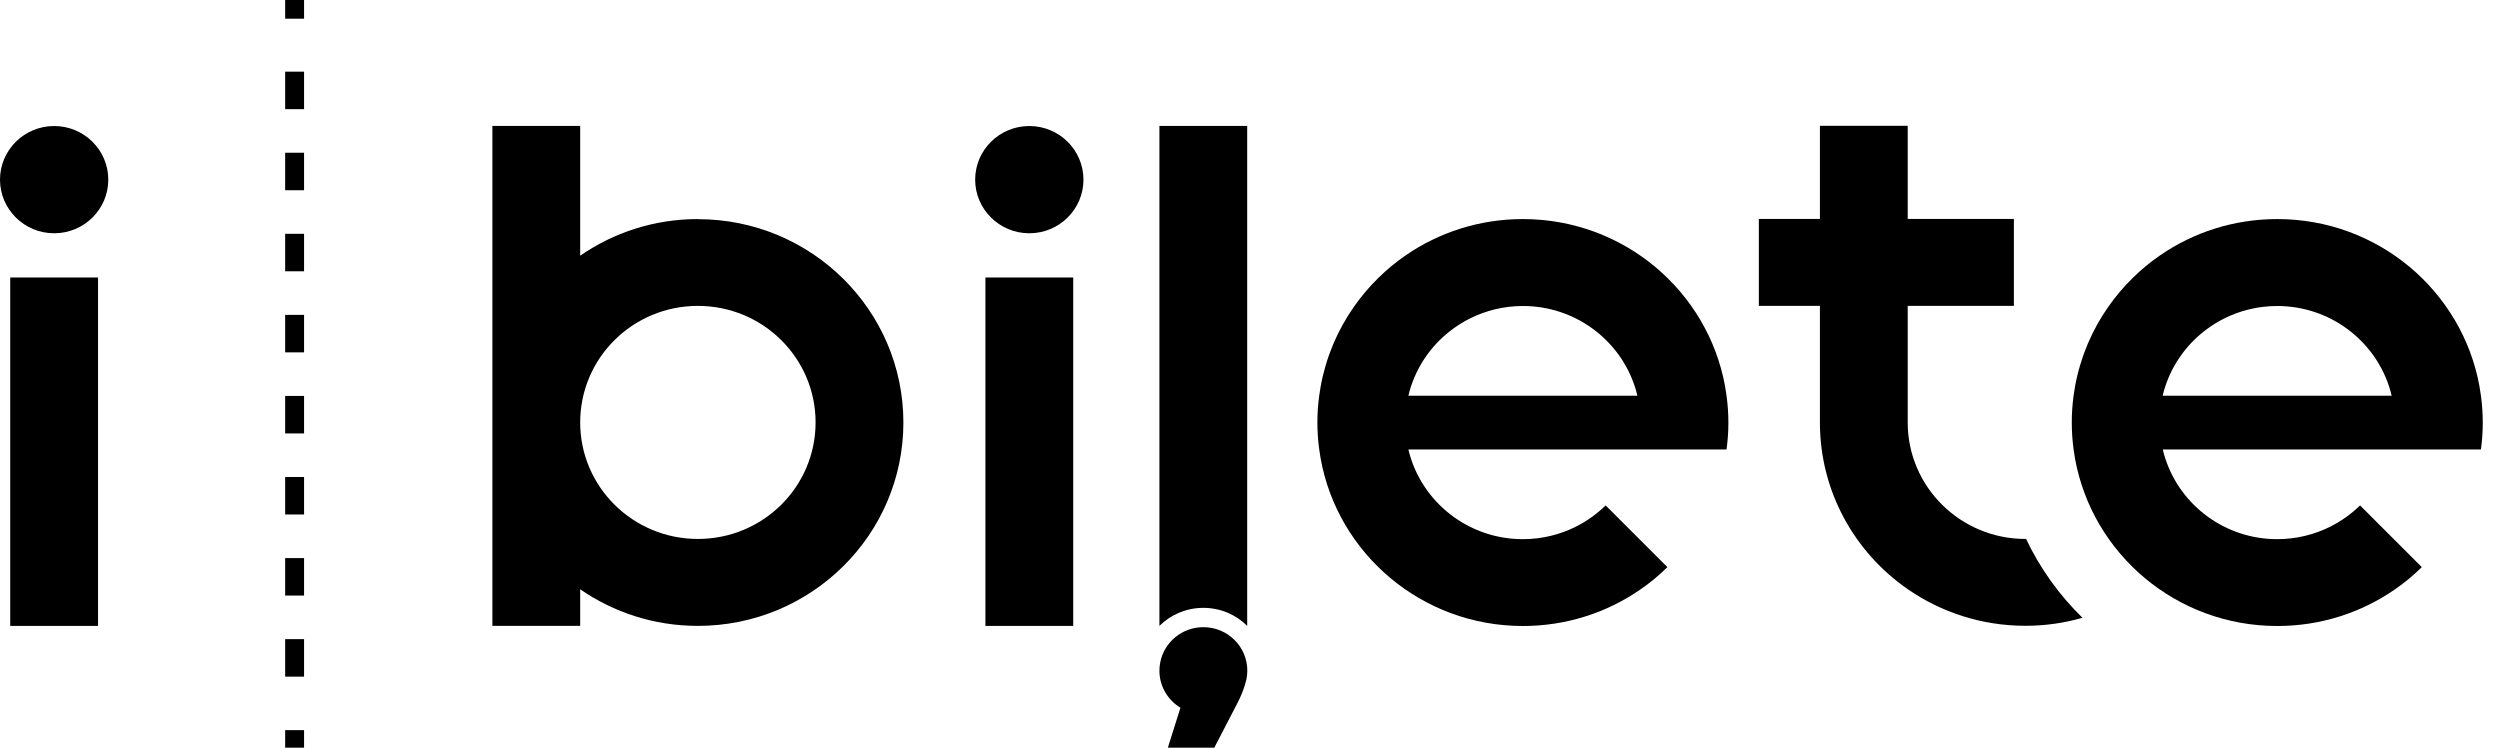
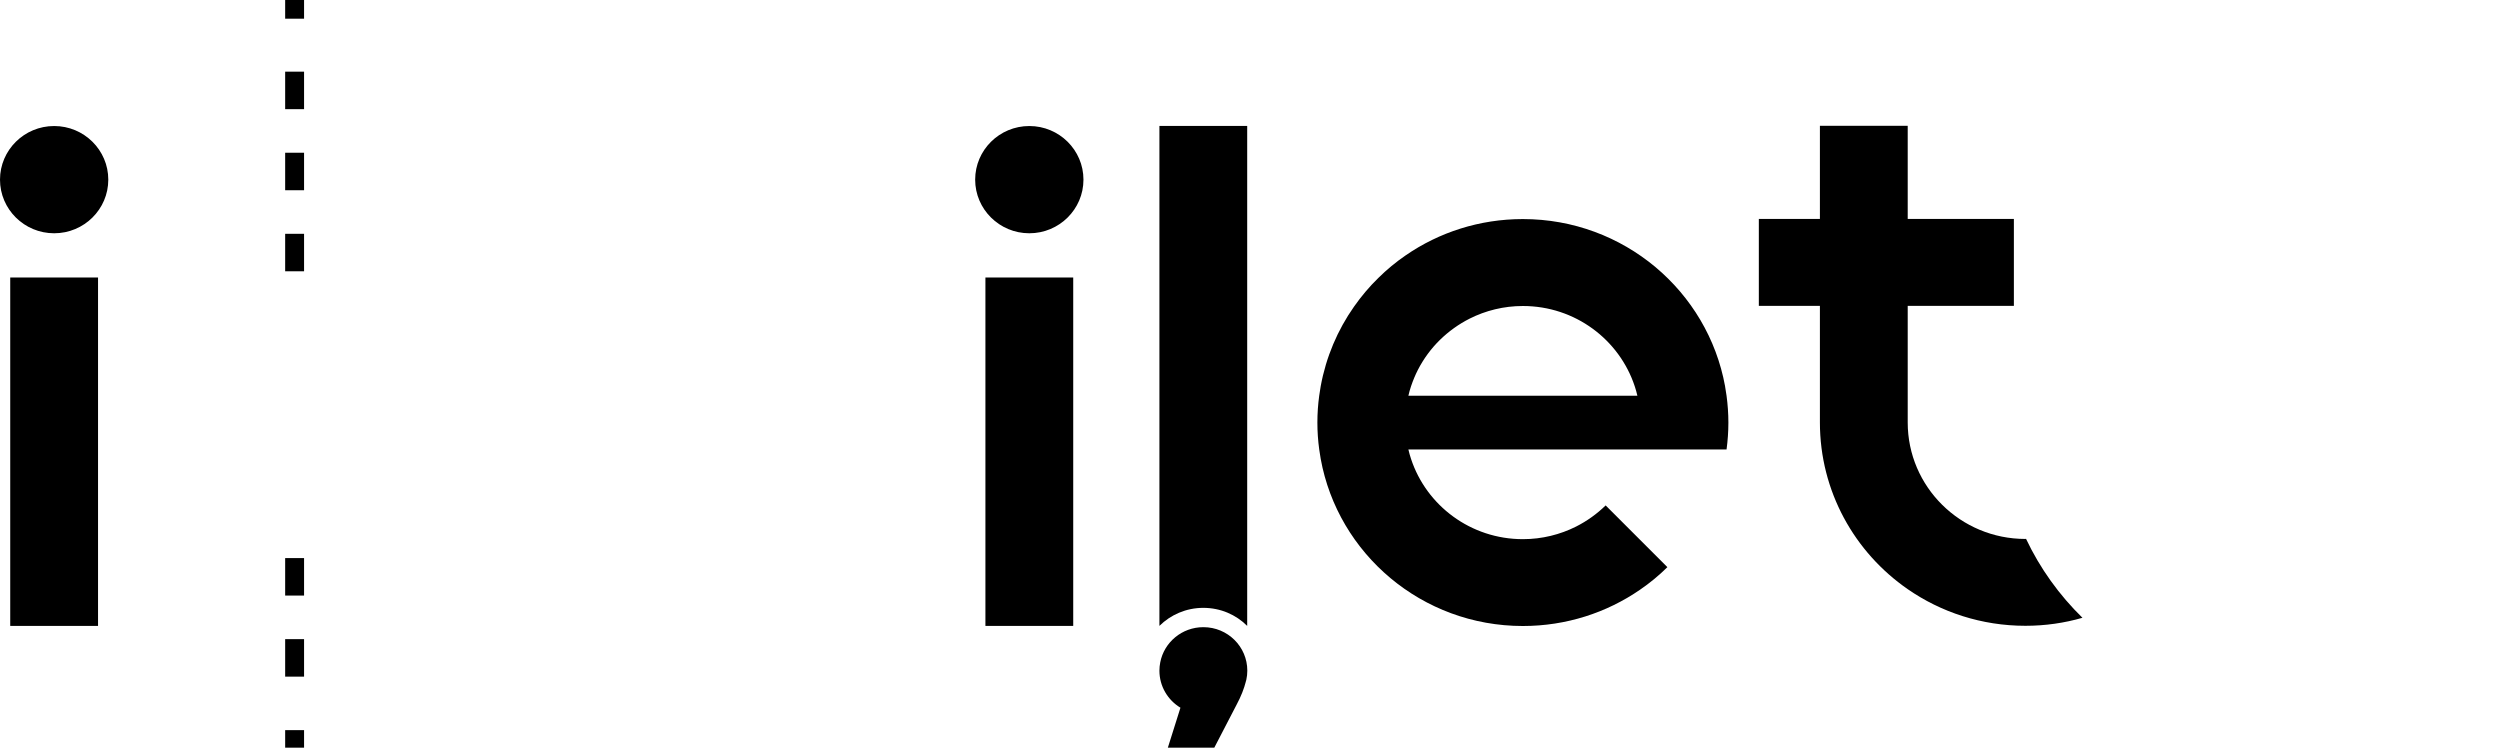
<svg xmlns="http://www.w3.org/2000/svg" width="107" height="32" viewBox="0 0 107 32" fill="none">
  <path d="M13.014 31.25H12.205V32H13.014V31.25Z" fill="black" />
  <path d="M13.014 23.886H12.205V25.49H13.014V23.886Z" fill="black" />
  <path d="M13.014 27.355H12.205V28.96H13.014V27.355Z" fill="black" />
  <path d="M13.014 3.067H12.205V4.672H13.014V3.067Z" fill="black" />
  <path d="M13.014 0H12.205V0.8H13.014V0Z" fill="black" />
-   <path d="M13.014 20.416H12.205V22.02H13.014V20.416Z" fill="black" />
-   <path d="M13.014 16.946H12.205V18.551H13.014V16.946Z" fill="black" />
  <path d="M13.014 6.537H12.205V8.142H13.014V6.537Z" fill="black" />
-   <path d="M13.014 13.476H12.205V15.081H13.014V13.476Z" fill="black" />
  <path d="M13.014 10.007H12.205V11.611H13.014V10.007Z" fill="black" />
  <path d="M4.196 11.877H0.438V26.789H4.196V11.877Z" fill="black" />
  <path d="M2.318 9.984C3.598 9.984 4.635 8.955 4.635 7.689C4.635 6.423 3.598 5.394 2.318 5.394C1.038 5.394 0 6.423 0 7.689C0 8.955 1.038 9.984 2.318 9.984Z" fill="black" />
  <path d="M45.934 11.877H42.176V26.789H45.934V11.877Z" fill="black" />
-   <path d="M29.869 23.067C27.09 23.067 24.832 20.837 24.832 18.08C24.832 15.323 27.085 13.092 29.869 13.092C32.654 13.092 34.907 15.323 34.907 18.08C34.907 20.837 32.654 23.067 29.869 23.067ZM29.869 9.376C27.995 9.376 26.258 9.957 24.832 10.944V5.39H21.074V26.788H24.832V25.221C26.258 26.208 27.995 26.788 29.869 26.788C34.724 26.788 38.665 22.889 38.665 18.084C38.665 13.28 34.729 9.38 29.869 9.38V9.376Z" fill="black" />
  <path d="M44.055 9.984C45.335 9.984 46.372 8.955 46.372 7.689C46.372 6.423 45.335 5.394 44.055 5.394C42.775 5.394 41.737 6.423 41.737 7.689C41.737 8.955 42.775 9.984 44.055 9.984Z" fill="black" />
  <path d="M86.688 23.067C83.908 23.067 81.65 20.836 81.65 18.08V13.092H86.194V9.371H81.65V5.385H77.892V9.371H75.278V13.092H77.892V18.08C77.892 21.033 79.378 23.643 81.65 25.216C83.076 26.203 84.814 26.784 86.688 26.784C87.534 26.784 88.356 26.665 89.129 26.441C88.137 25.472 87.314 24.329 86.715 23.063H86.688V23.067Z" fill="black" />
  <path d="M51.502 26.843C50.587 26.843 49.824 27.492 49.659 28.347C49.636 28.462 49.623 28.58 49.623 28.704C49.623 29.376 49.984 29.965 50.523 30.29L49.984 32H51.972L52.923 30.167C53.124 29.792 53.248 29.463 53.321 29.175C53.321 29.156 53.33 29.143 53.335 29.124C53.335 29.111 53.339 29.102 53.344 29.088C53.371 28.964 53.385 28.836 53.385 28.704C53.385 27.675 52.544 26.843 51.506 26.843H51.502Z" fill="black" />
  <path d="M66.24 16.937H60.279C60.311 16.8 60.347 16.663 60.393 16.53C60.475 16.288 60.571 16.055 60.685 15.831C60.932 15.351 61.252 14.916 61.636 14.541C62.007 14.18 62.432 13.874 62.903 13.636C63.584 13.293 64.361 13.097 65.179 13.097C67.415 13.097 69.307 14.537 69.966 16.53C70.011 16.663 70.048 16.8 70.08 16.937H66.235H66.24ZM73.833 16.53C73.092 12.461 69.499 9.376 65.179 9.376C63.319 9.376 61.591 9.947 60.169 10.925C59.748 11.213 59.355 11.538 58.994 11.895C58.61 12.269 58.263 12.681 57.952 13.124C57.248 14.125 56.754 15.282 56.526 16.53C56.503 16.663 56.48 16.8 56.462 16.937C56.411 17.312 56.384 17.696 56.384 18.084C56.384 18.473 56.411 18.857 56.462 19.232C56.48 19.369 56.503 19.501 56.526 19.639C57.266 23.707 60.859 26.793 65.179 26.793C67.04 26.793 68.768 26.221 70.189 25.243C70.61 24.955 71.003 24.631 71.364 24.274L68.722 21.632C68.352 21.993 67.927 22.299 67.456 22.537C66.775 22.88 65.998 23.076 65.179 23.076C62.944 23.076 61.051 21.636 60.393 19.643C60.347 19.511 60.311 19.373 60.279 19.236H73.897C73.947 18.861 73.975 18.477 73.975 18.089C73.975 17.7 73.947 17.316 73.897 16.941C73.879 16.804 73.856 16.672 73.833 16.535V16.53Z" fill="black" />
-   <path d="M98.523 16.937H92.562C92.594 16.8 92.63 16.663 92.676 16.53C92.758 16.288 92.855 16.055 92.969 15.831C93.216 15.351 93.536 14.916 93.92 14.541C94.29 14.18 94.715 13.874 95.186 13.636C95.867 13.293 96.644 13.097 97.463 13.097C99.698 13.097 101.59 14.537 102.249 16.53C102.294 16.663 102.331 16.8 102.363 16.937H98.518H98.523ZM106.121 16.53C105.38 12.461 101.787 9.376 97.467 9.376C95.606 9.376 93.879 9.947 92.457 10.925C92.036 11.213 91.643 11.538 91.282 11.895C90.898 12.269 90.55 12.681 90.24 13.124C89.536 14.125 89.042 15.282 88.813 16.53C88.79 16.663 88.768 16.8 88.749 16.937C88.699 17.312 88.672 17.696 88.672 18.084C88.672 18.473 88.699 18.857 88.749 19.232C88.768 19.369 88.79 19.501 88.813 19.639C89.554 23.707 93.147 26.793 97.467 26.793C99.328 26.793 101.056 26.221 102.477 25.243C102.898 24.955 103.291 24.631 103.652 24.274L101.01 21.632C100.64 21.993 100.214 22.299 99.744 22.537C99.062 22.88 98.285 23.076 97.467 23.076C95.232 23.076 93.339 21.636 92.681 19.643C92.635 19.511 92.599 19.373 92.567 19.236H106.185C106.235 18.861 106.262 18.477 106.262 18.089C106.262 17.7 106.235 17.316 106.185 16.941C106.166 16.804 106.144 16.672 106.121 16.535V16.53Z" fill="black" />
-   <path d="M49.623 26.788C50.103 26.313 50.766 26.016 51.502 26.016C52.237 26.016 52.9 26.308 53.38 26.788V5.39H49.623V26.788Z" fill="black" />
+   <path d="M49.623 26.788C50.103 26.313 50.766 26.016 51.502 26.016C52.237 26.016 52.9 26.308 53.38 26.788V5.39H49.623V26.788" fill="black" />
</svg>